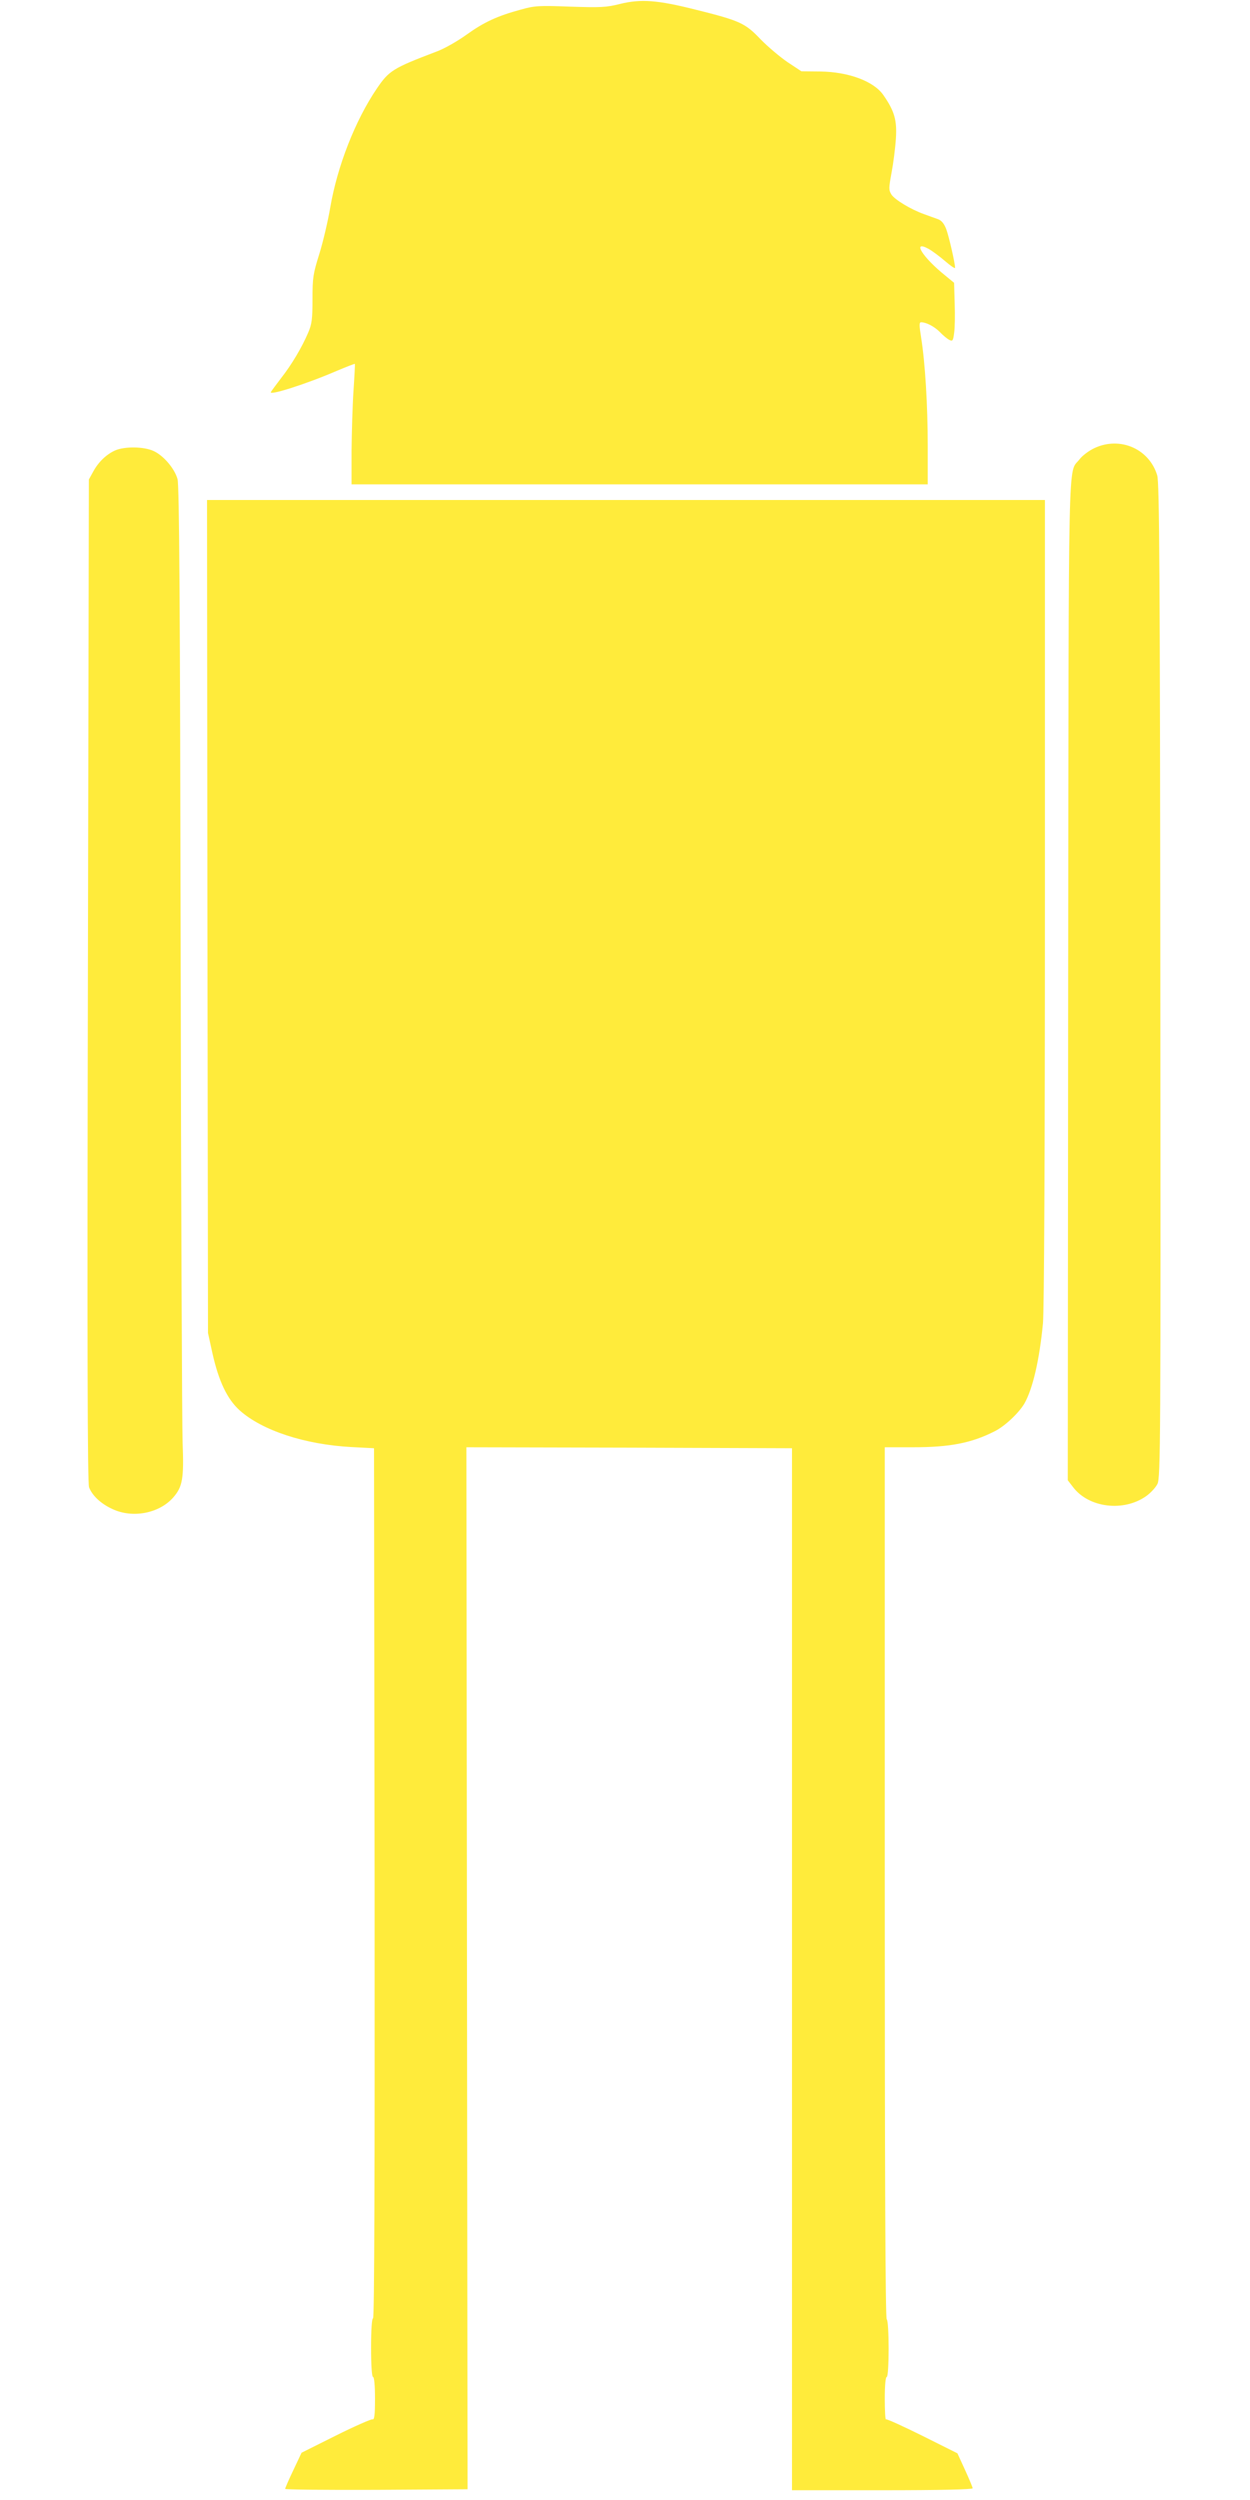
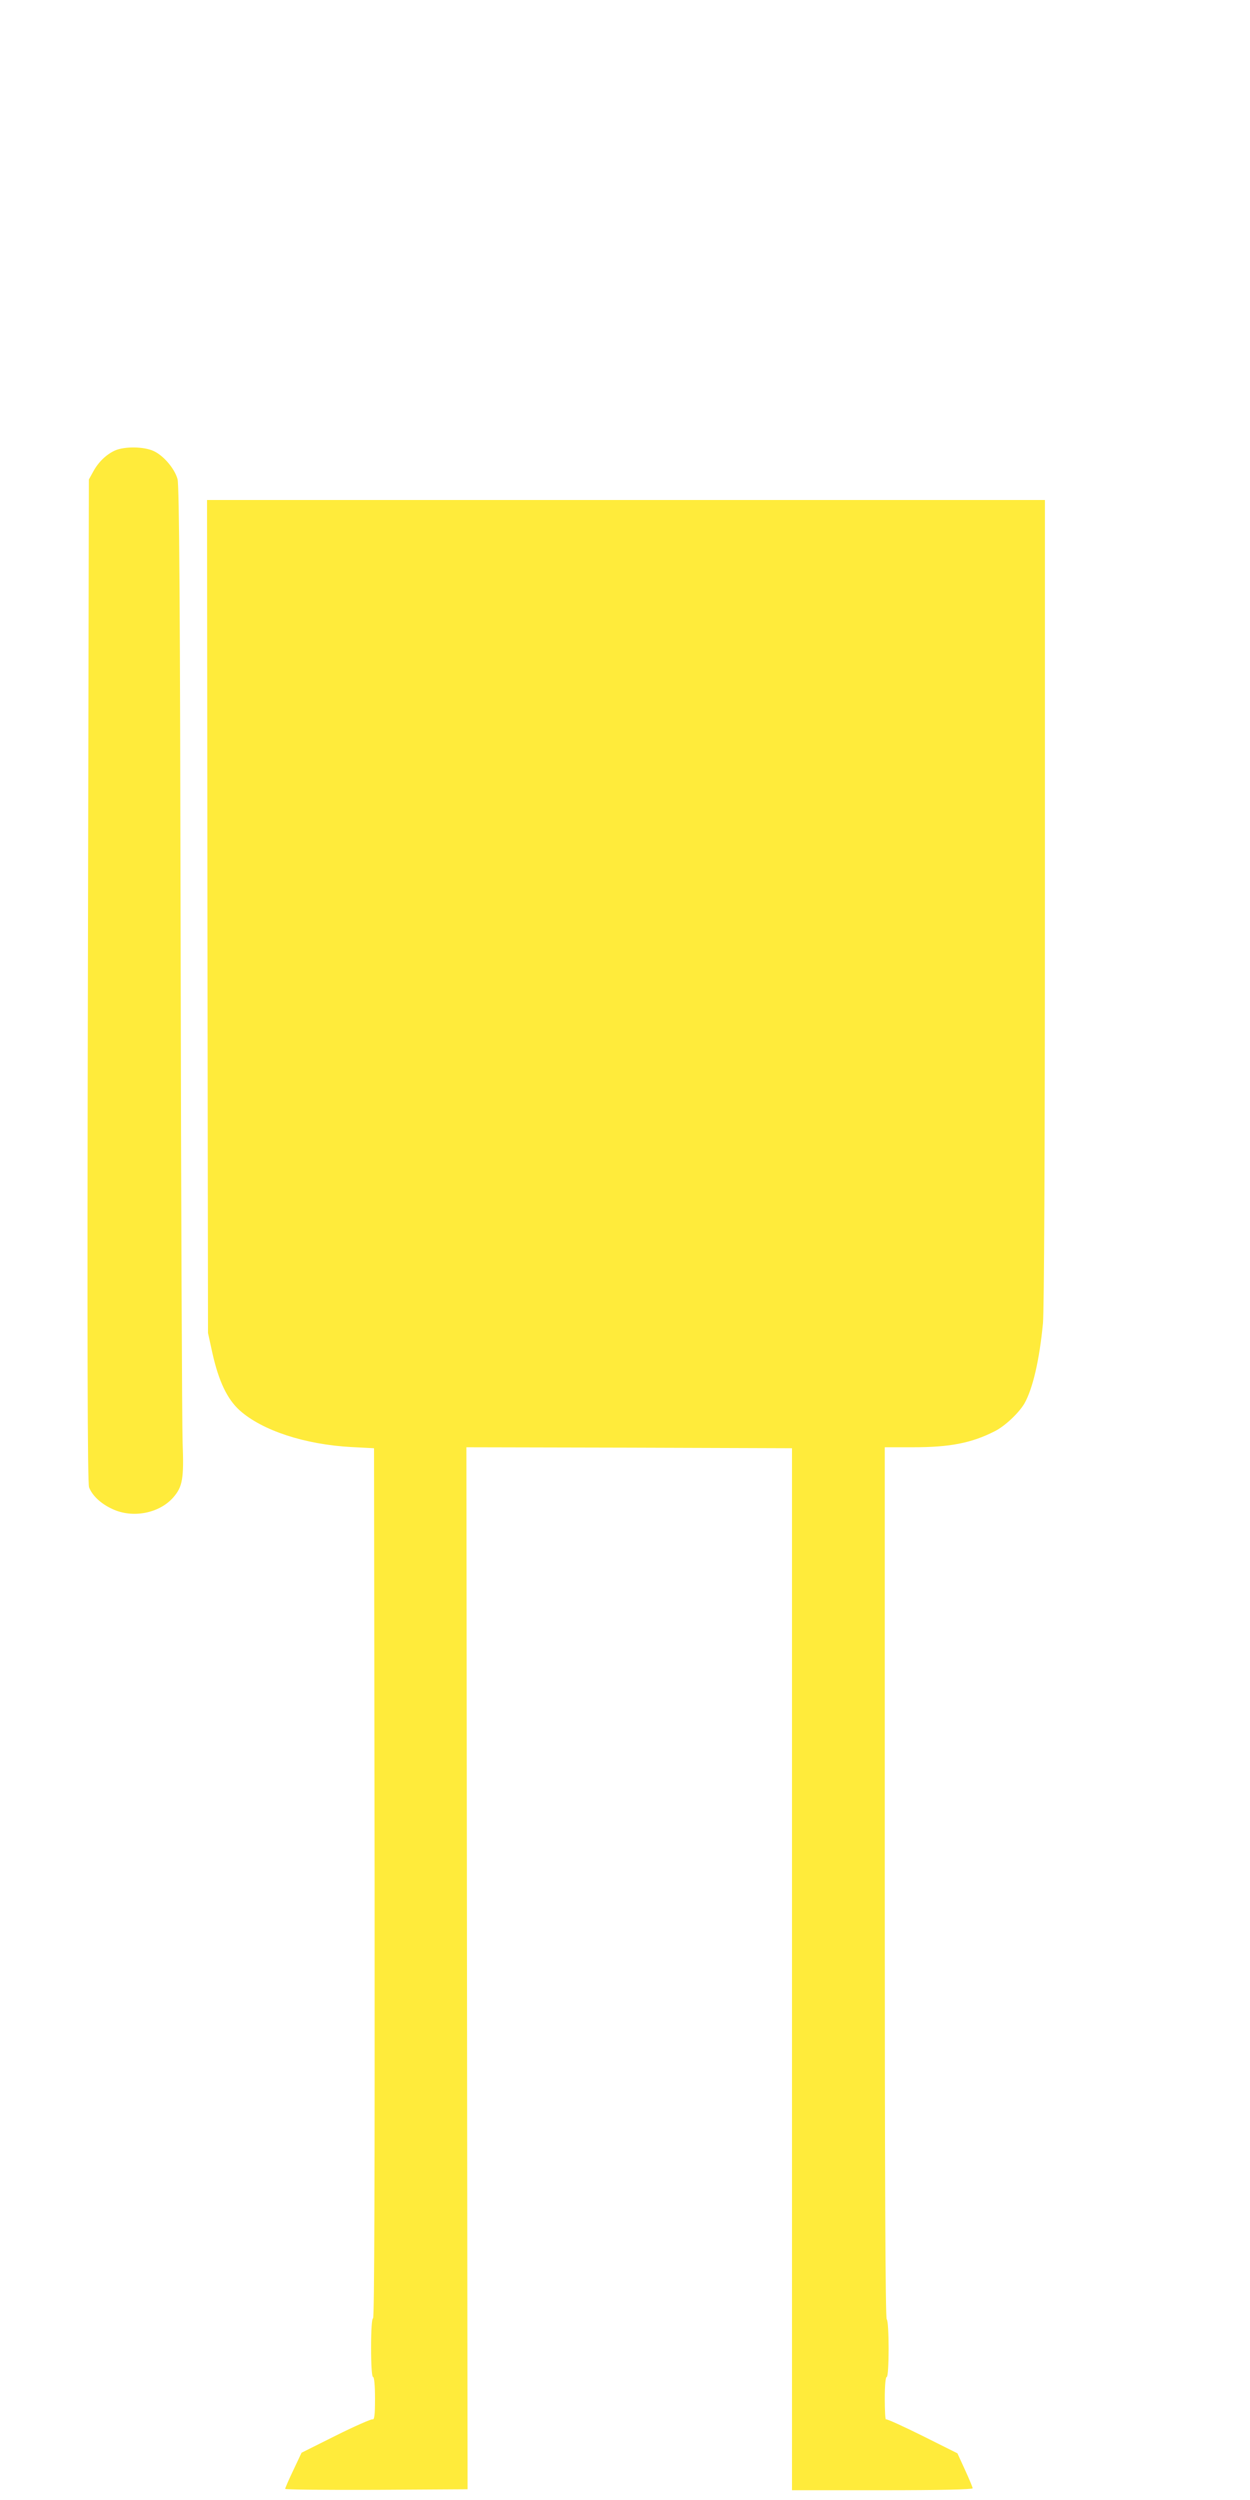
<svg xmlns="http://www.w3.org/2000/svg" version="1.0" width="640pt" height="1280pt" viewBox="0 0 640 1280" preserveAspectRatio="xMidYMid meet">
  <g transform="translate(0,1280) scale(0.1,-0.1)" fill="#ffeb3b" stroke="none">
-     <path d="M3175 12780 c-70 -18 -101 -19 -255 -14 -160 6 -182 5 -253 -15 -122 -33 -190 -65 -279 -129 -46 -33 -114 -72 -153 -86 -223 -85 -243 -97 -306 -190 -110 -162 -202 -397 -238 -608 -12 -70 -37 -177 -56 -238 -32 -102 -35 -122 -35 -231 0 -102 -3 -128 -22 -172 -32 -75 -84 -163 -138 -232 -25 -33 -49 -65 -53 -72 -13 -21 182 41 337 108 50 21 91 37 93 36 1 -2 -2 -63 -7 -137 -5 -74 -9 -213 -10 -307 l0 -173 1475 0 1475 0 0 197 c0 206 -13 424 -34 556 -10 62 -10 77 0 77 26 0 67 -21 96 -50 16 -17 38 -35 48 -40 17 -9 20 -5 25 34 4 24 5 92 3 151 l-3 107 -45 37 c-116 93 -173 184 -86 137 18 -10 56 -38 85 -63 28 -24 51 -40 51 -34 0 23 -31 159 -45 197 -11 29 -24 45 -43 52 -15 5 -47 17 -72 26 -67 24 -148 73 -166 100 -14 23 -14 32 1 113 9 48 19 126 22 174 6 93 -7 140 -64 222 -49 71 -178 119 -323 121 l-97 1 -71 47 c-38 26 -101 79 -138 117 -79 83 -105 95 -334 152 -195 49 -278 55 -385 29z" />
-     <path d="M5604 10506 c-28 -13 -63 -39 -77 -58 -60 -78 -55 126 -58 -2666 l-2 -2561 27 -35 c81 -107 261 -128 376 -45 22 16 47 43 56 61 16 30 17 211 15 2576 -2 2100 -5 2551 -16 2588 -41 136 -190 201 -321 140z" />
    <path d="M590 10494 c-45 -20 -86 -59 -113 -109 l-22 -40 -5 -2565 c-4 -1884 -2 -2573 6 -2595 16 -42 60 -84 119 -111 103 -49 240 -23 312 59 48 55 55 96 48 281 -3 88 -8 1225 -10 2526 -3 1754 -7 2376 -16 2407 -15 54 -72 121 -123 144 -50 23 -147 24 -196 3z" />
    <path d="M1062 8108 l3 -2133 23 -105 c32 -142 75 -233 139 -291 115 -103 333 -175 573 -188 l115 -6 3 -2227 c1 -1484 -1 -2228 -8 -2228 -6 0 -10 -56 -10 -150 0 -93 4 -150 10 -150 6 0 10 -44 10 -111 0 -84 -3 -110 -13 -106 -6 2 -91 -35 -187 -83 l-176 -88 -42 -89 c-23 -48 -42 -92 -42 -96 0 -4 210 -6 467 -5 l467 3 -3 2668 -3 2667 834 -2 833 -3 0 -2668 0 -2667 463 0 c295 0 462 4 462 10 0 5 -18 48 -39 94 l-39 85 -180 90 c-99 49 -182 87 -186 84 -3 -4 -6 44 -6 105 0 68 4 112 10 112 13 0 13 287 0 295 -7 4 -10 760 -10 2236 l0 2229 143 0 c190 0 300 21 420 82 52 26 123 93 152 142 43 76 77 223 95 411 6 71 10 845 10 2163 l0 2052 -2145 0 -2145 0 2 -2132z" />
  </g>
</svg>